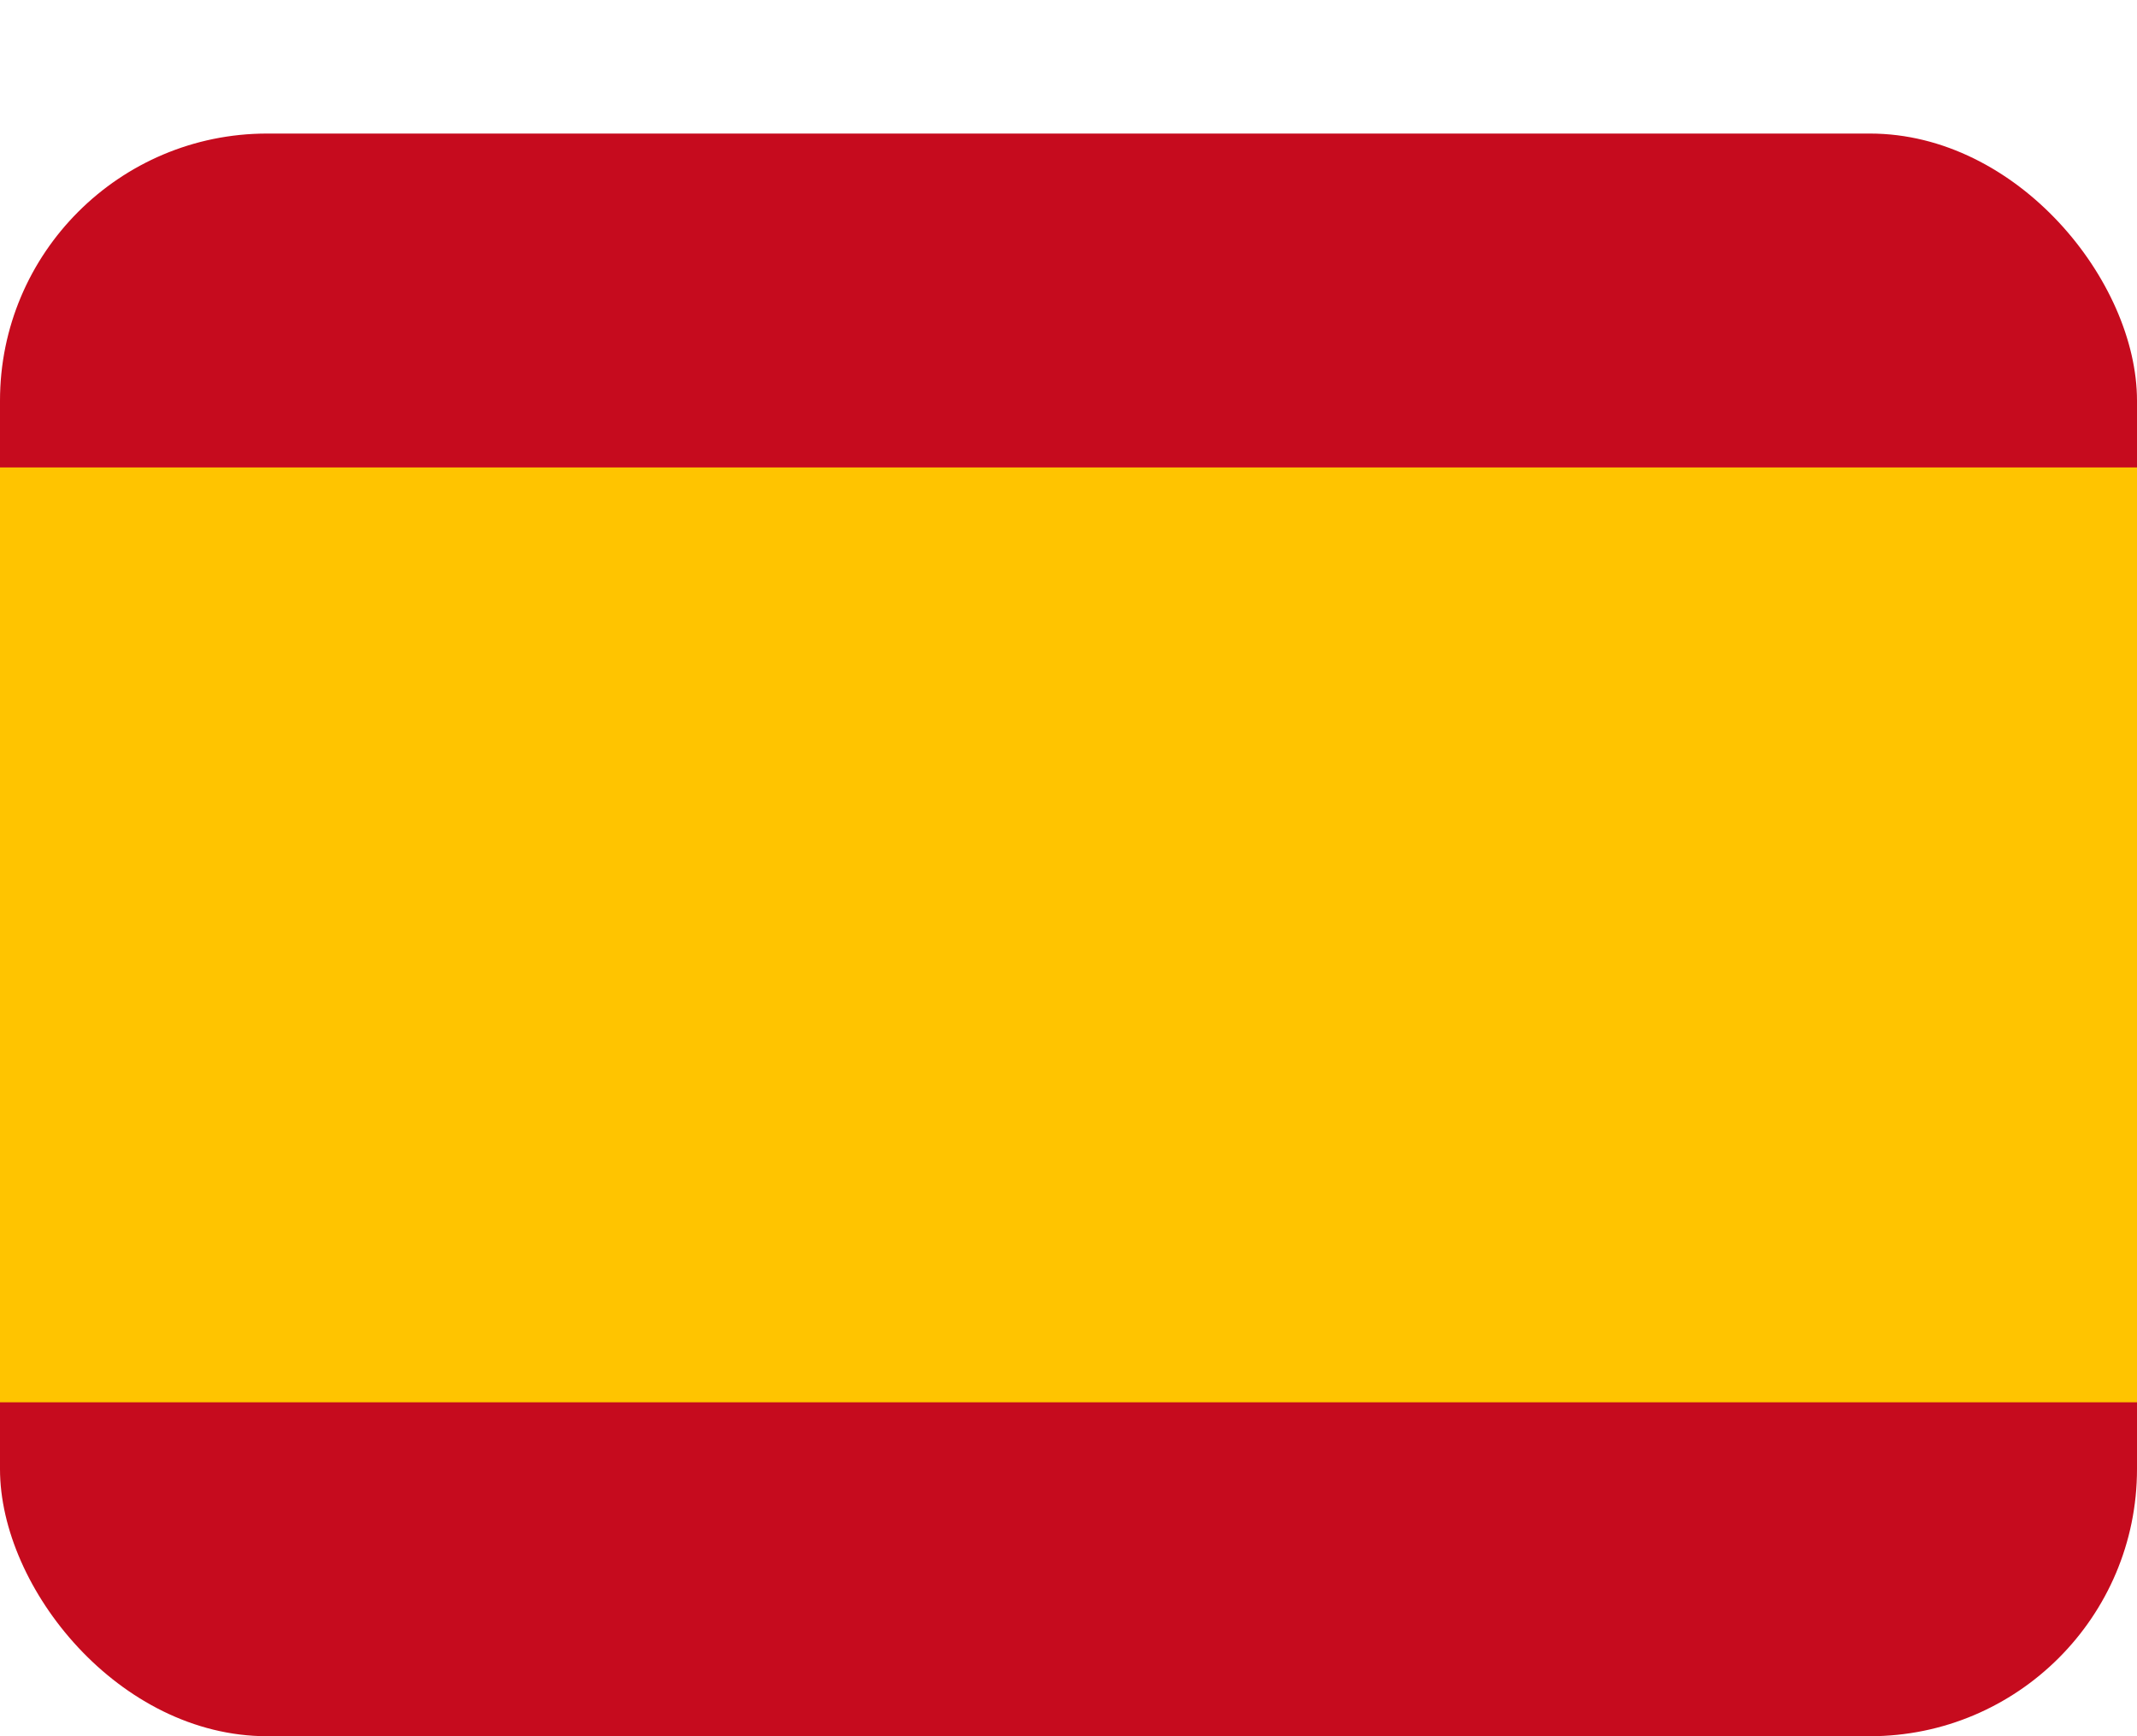
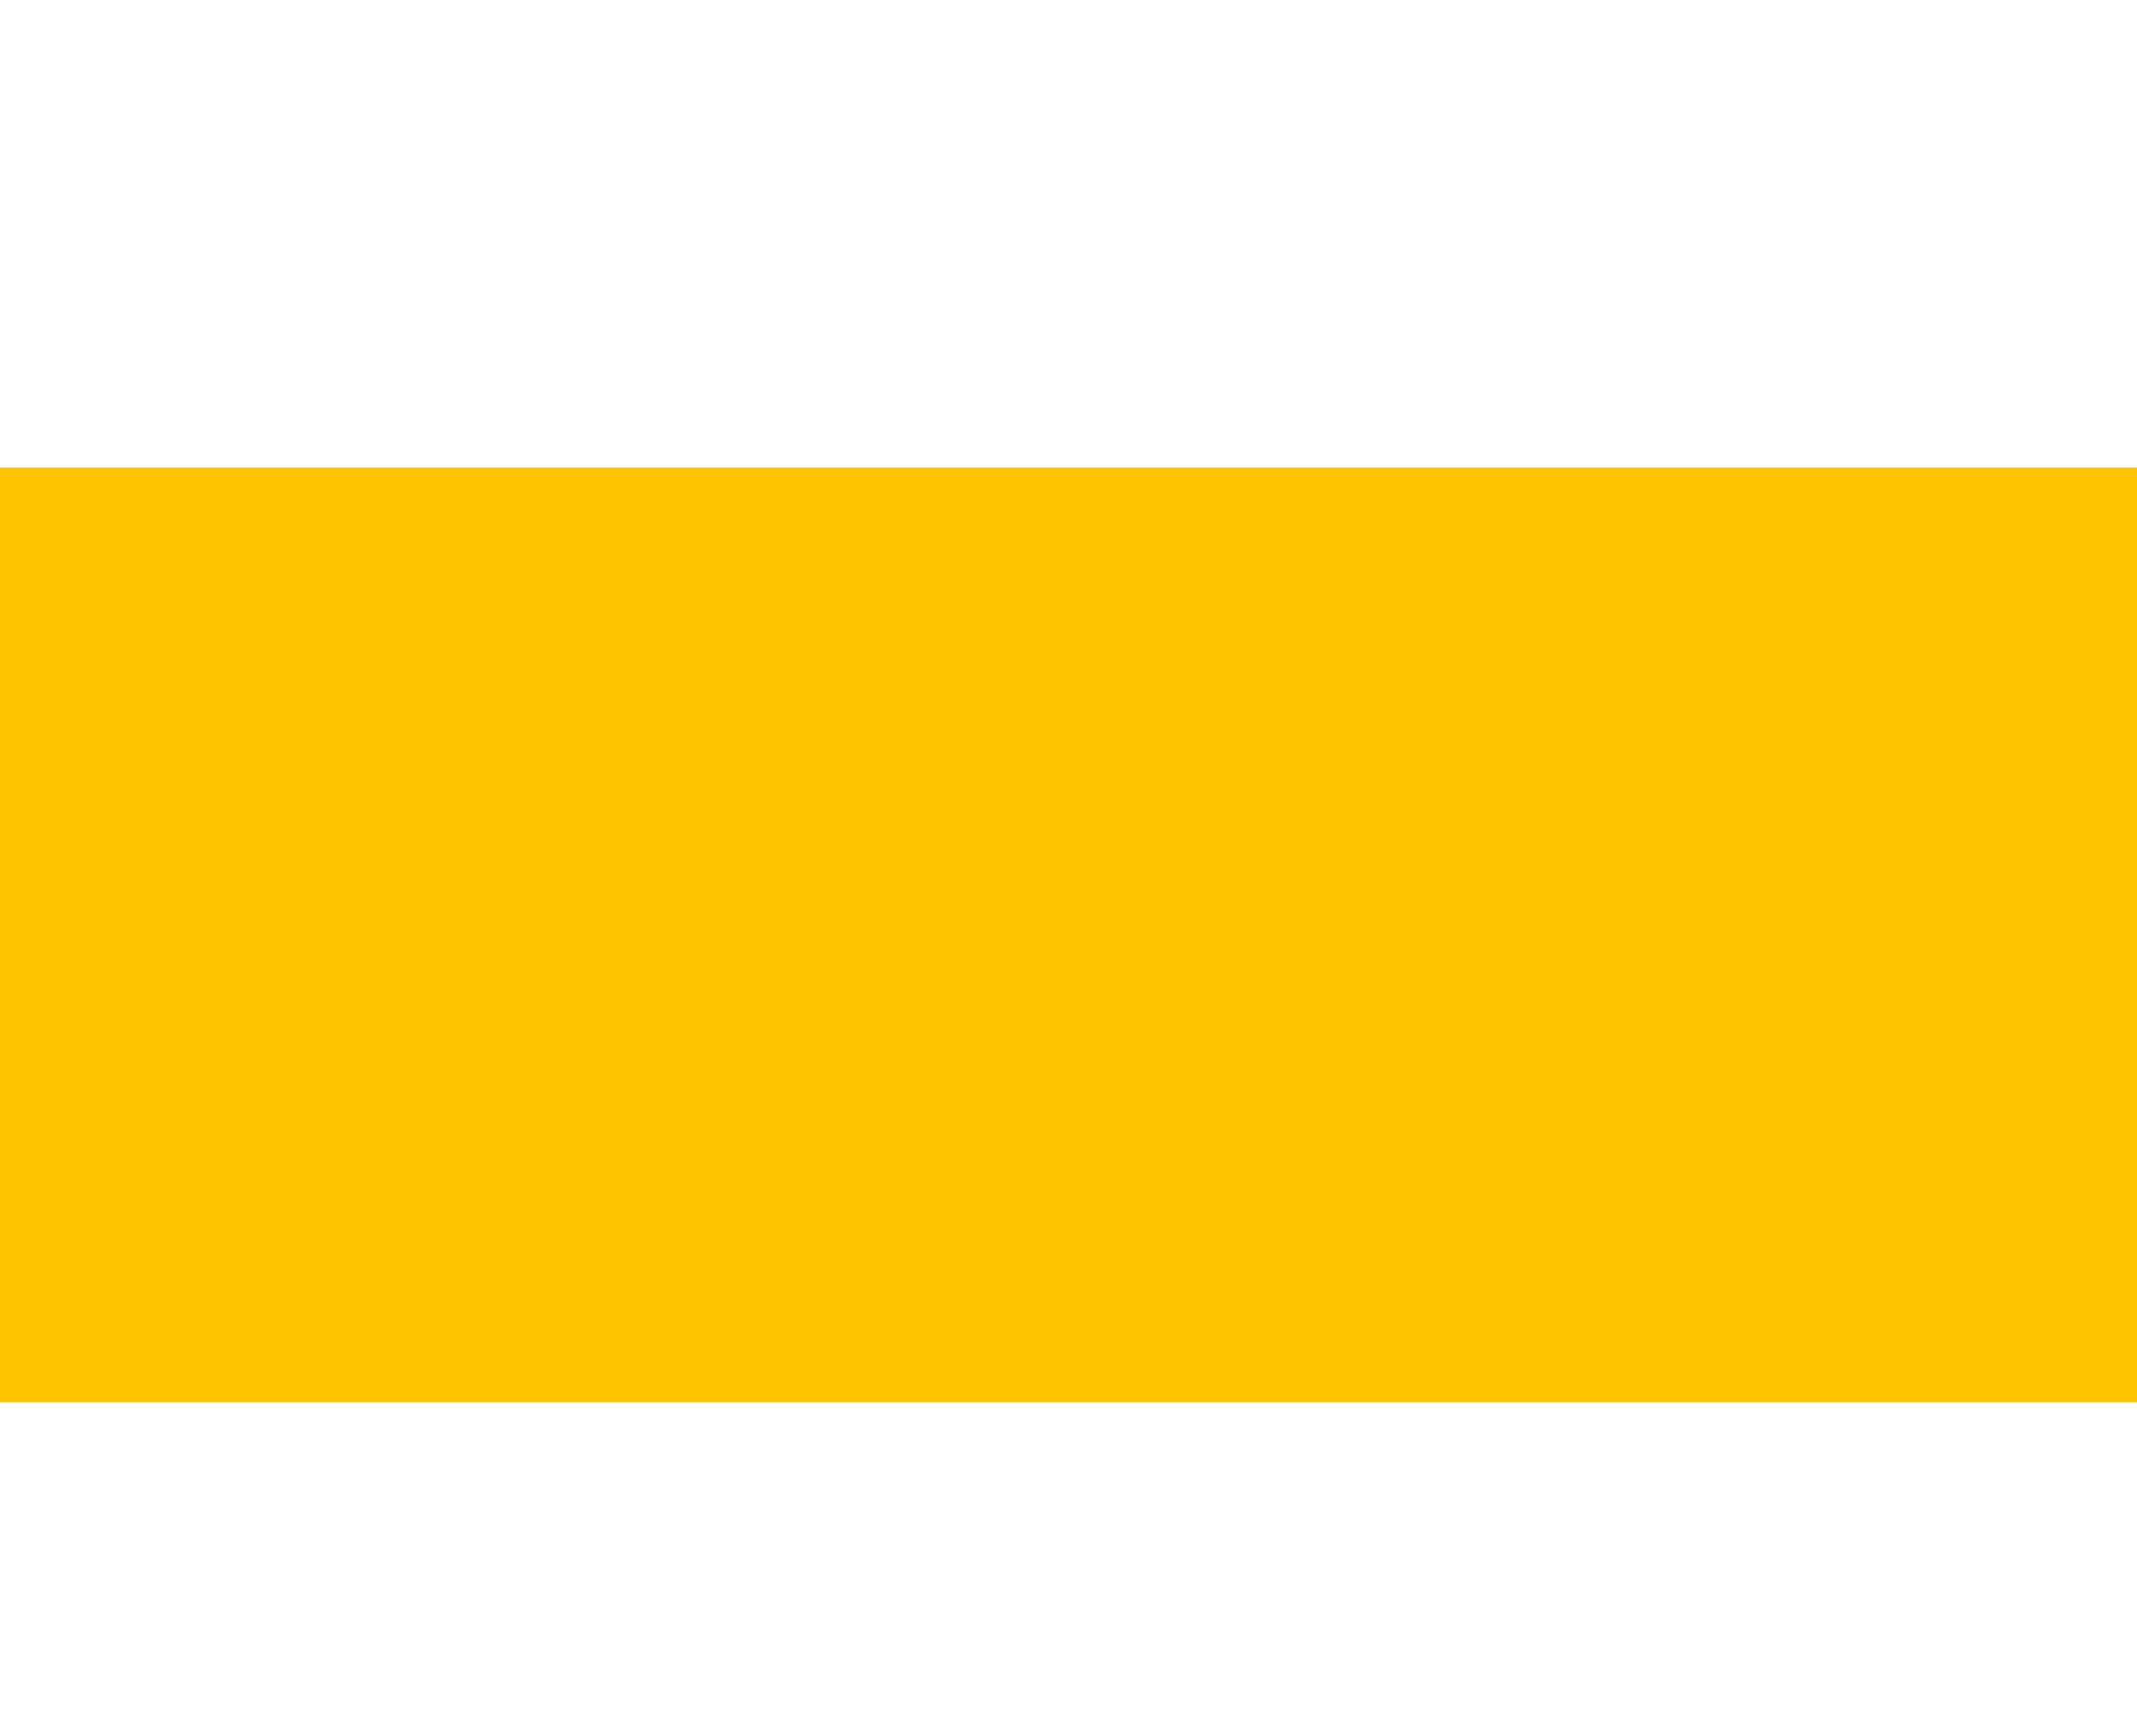
<svg xmlns="http://www.w3.org/2000/svg" width="16" height="13" fill="none">
  <clipPath id="a">
    <rect width="16" height="12" y="1" rx="2" />
  </clipPath>
  <g clip-path="url(#a)">
-     <path fill="#c60b1e" d="M0 .5h16v15H0z" />
    <path fill="#ffc400" d="M0 3.5h16v7H0z" />
  </g>
</svg>